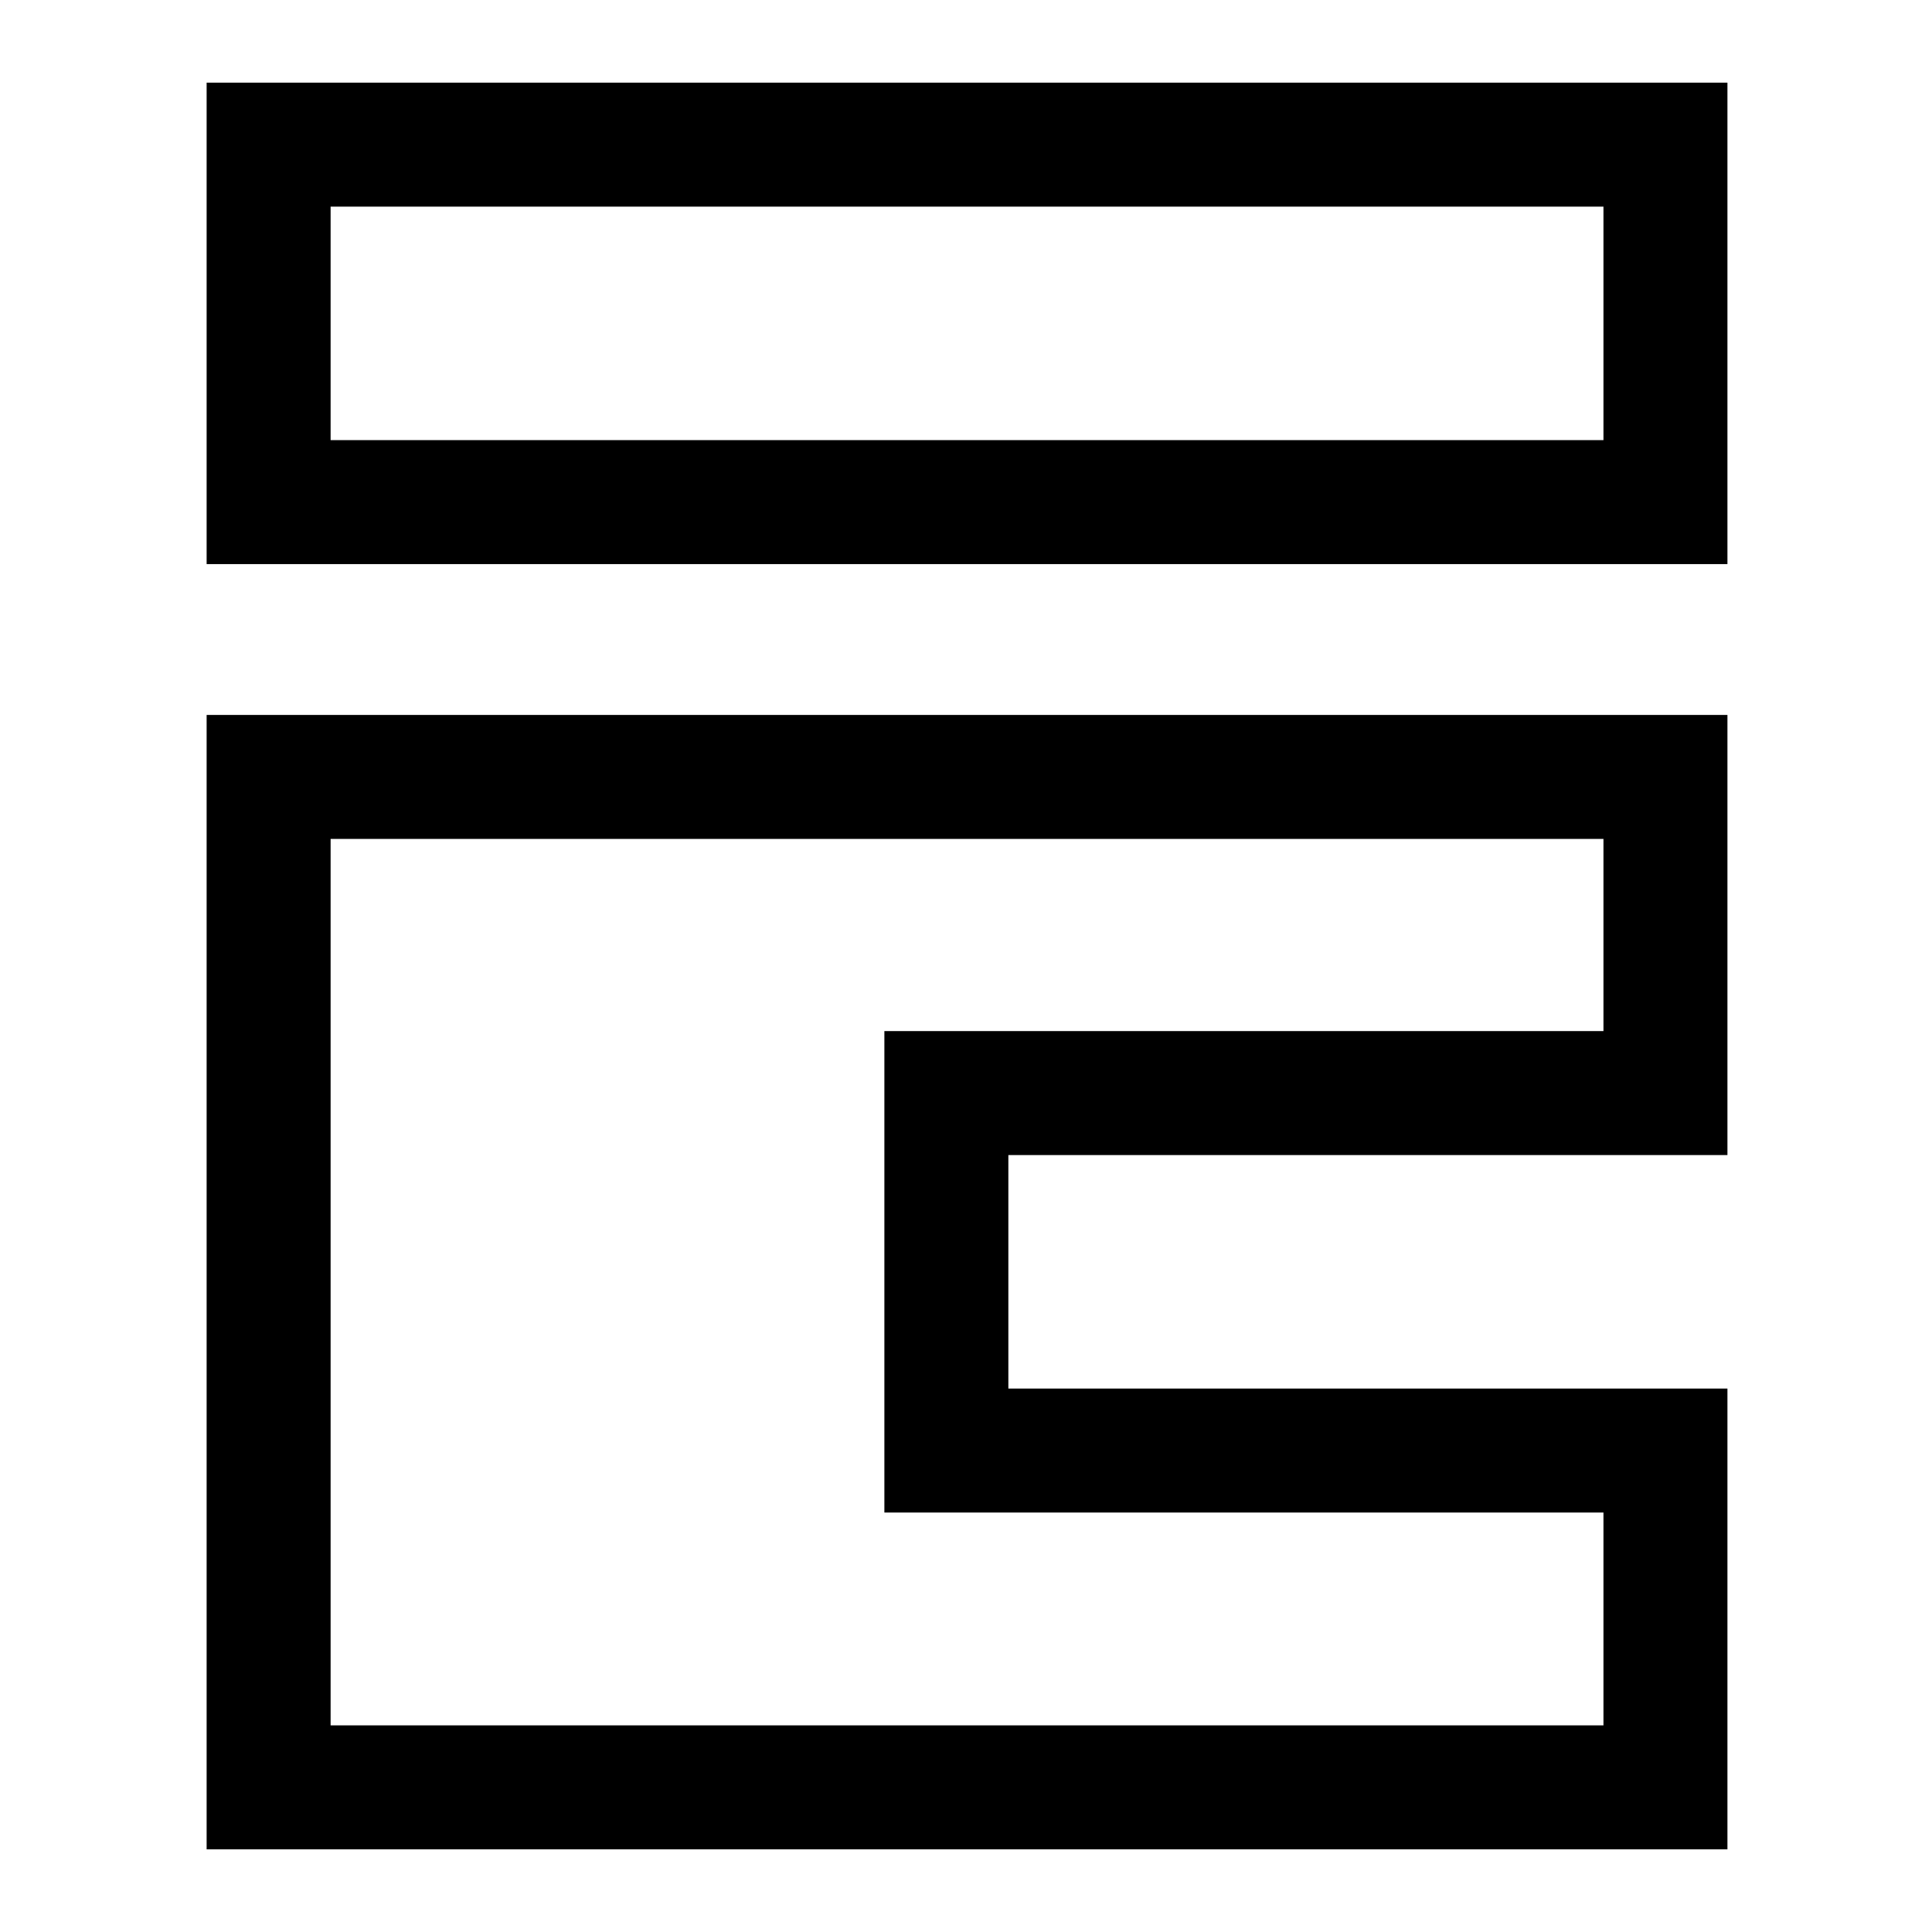
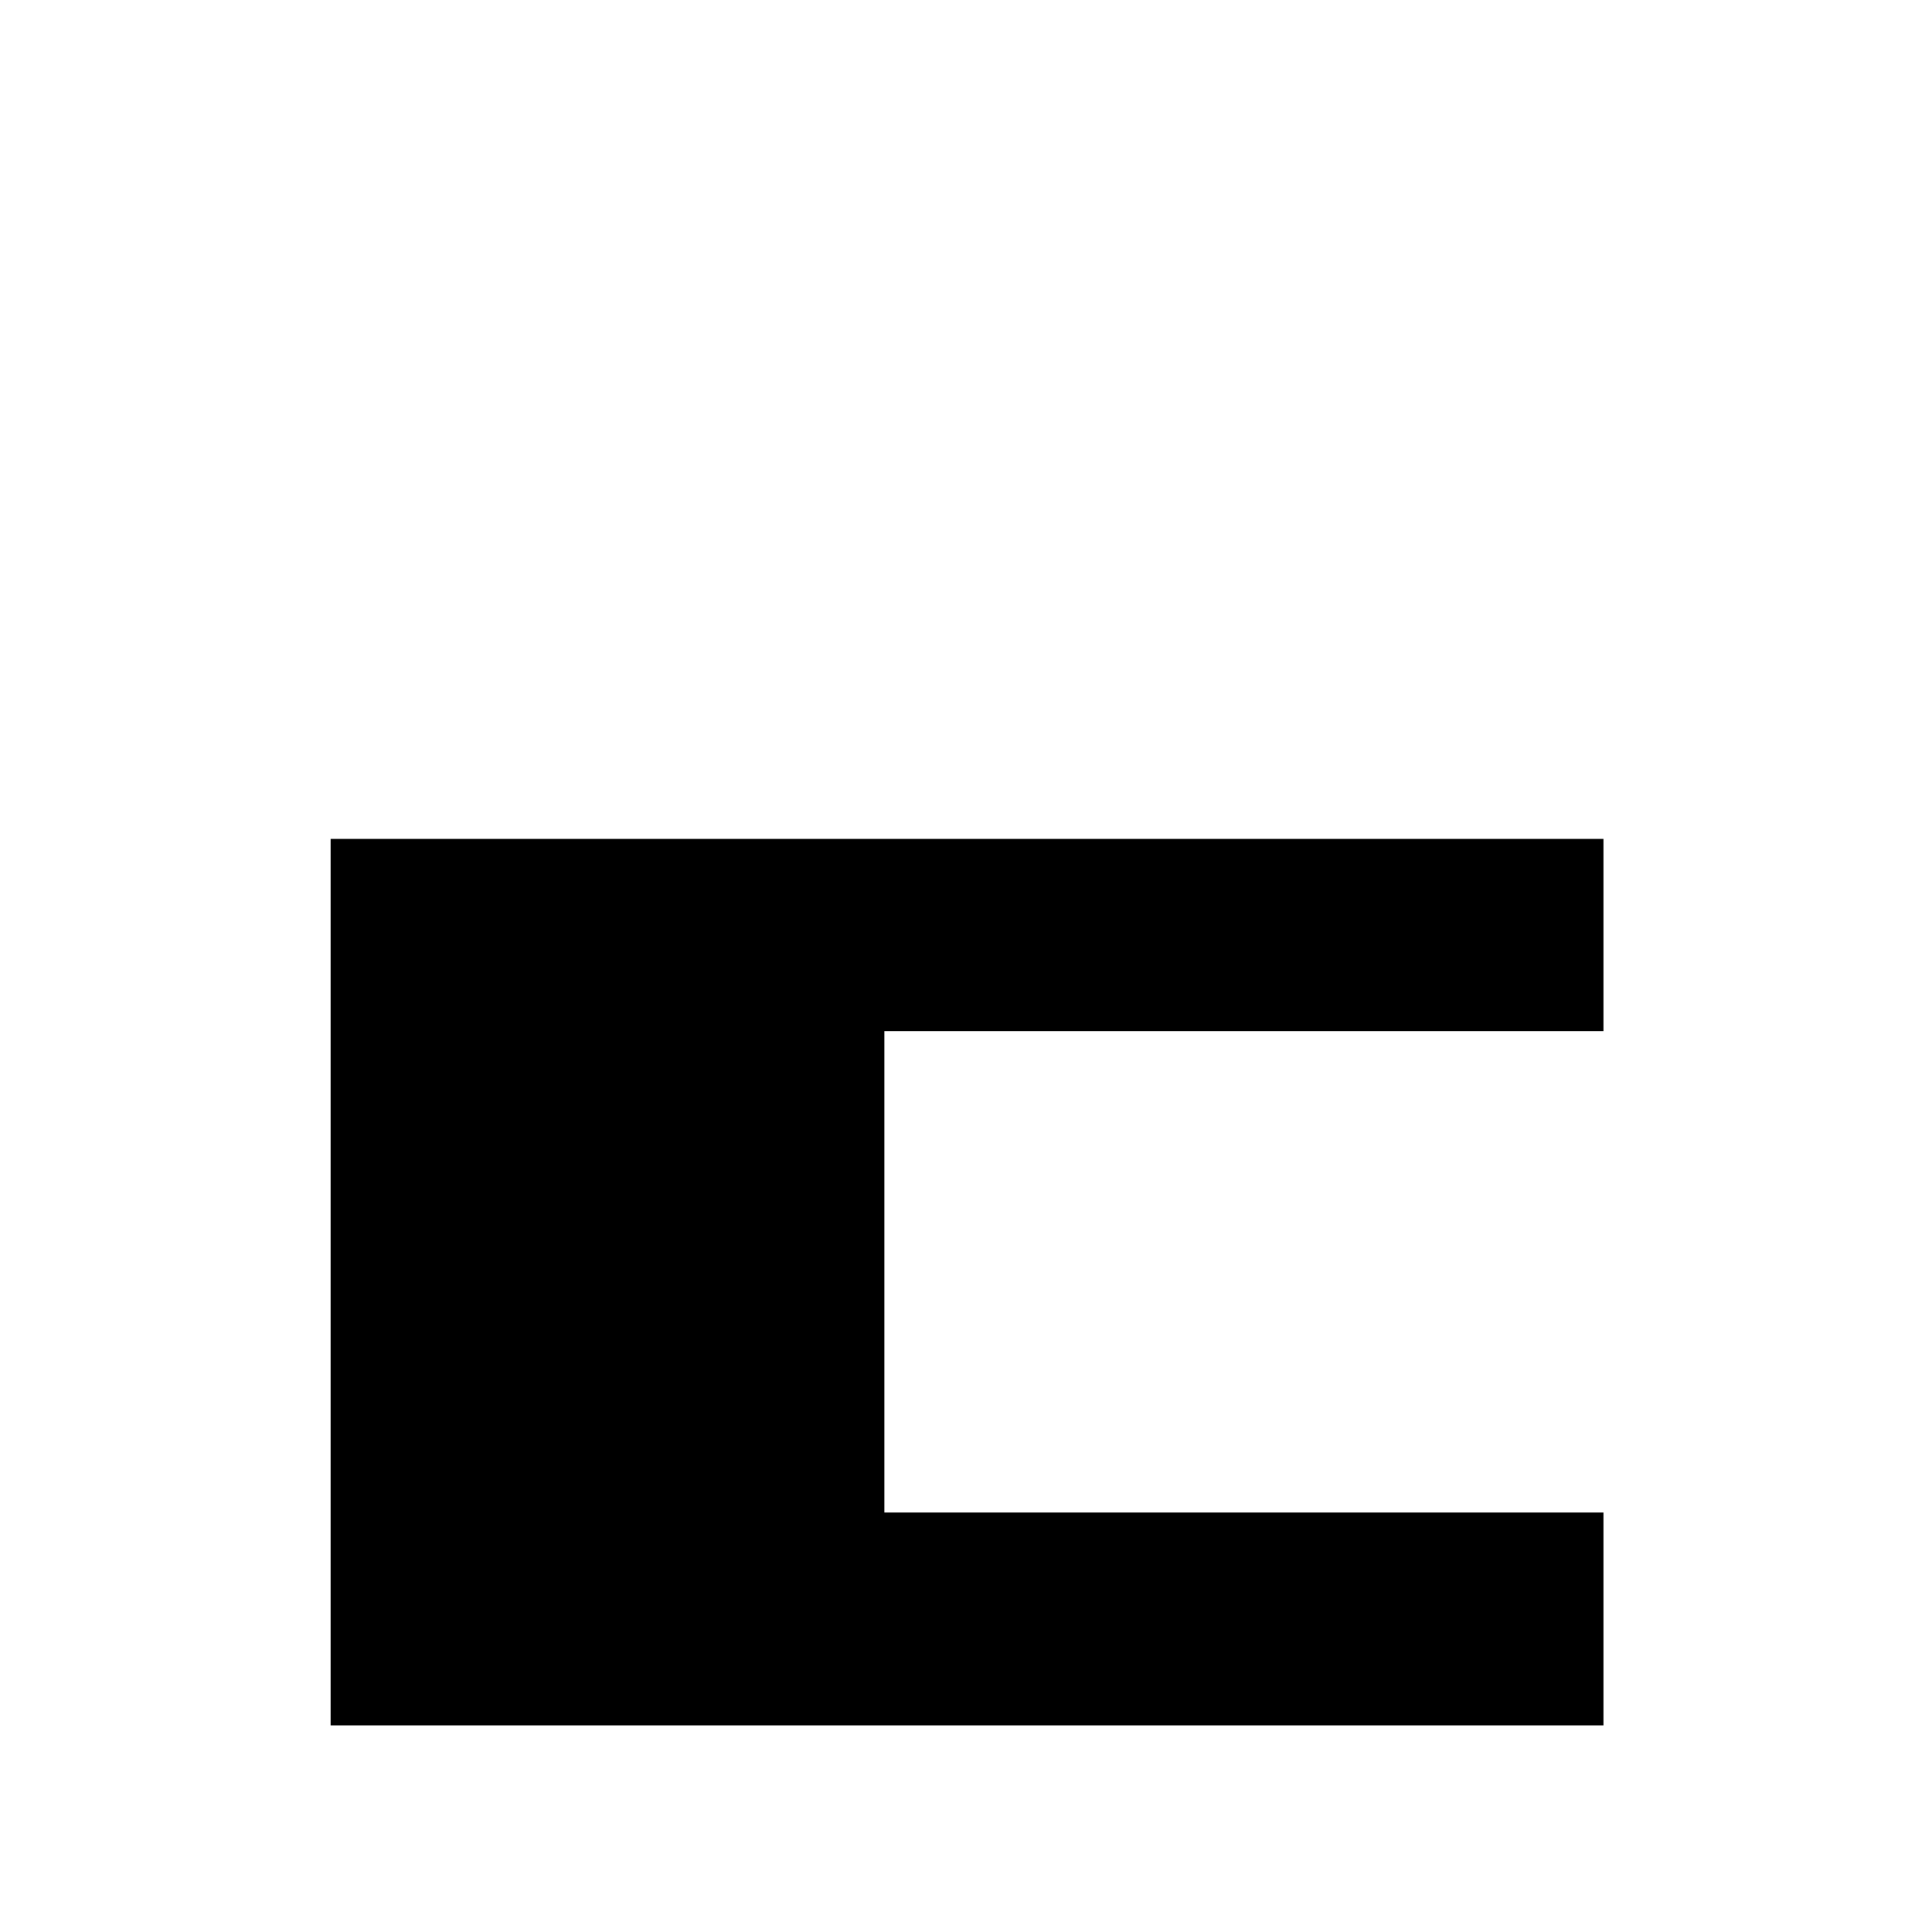
<svg xmlns="http://www.w3.org/2000/svg" version="1.0" width="935pt" height="935pt" viewBox="0 0 935 935" preserveAspectRatio="xMidYMid meet">
  <g transform="translate(0,935) scale(0.1,-0.1)" fill="#000000" stroke="none">
-     <path d="M1000 7785 l0 -1165 3680 0 3680 0 0 1165 0 1165 -3680 0 -3680 0 0 -1165z m6760 0 l0 -565 -3080 0 -3080 0 0 565 0 565 3080 0 3080 0 0 -565z" />
-     <path d="M1000 3145 l0 -2745 3680 0 3680 0 0 1115 0 1115 -1740 0 -1740 0 0 565 0 565 1740 0 1740 0 0 1065 0 1065 -3680 0 -3680 0 0 -2745z m6760 1680 l0 -465 -1740 0 -1740 0 0 -1165 0 -1165 1740 0 1740 0 0 -515 0 -515 -3080 0 -3080 0 0 2145 0 2145 3080 0 3080 0 0 -465z" />
+     <path d="M1000 3145 z m6760 1680 l0 -465 -1740 0 -1740 0 0 -1165 0 -1165 1740 0 1740 0 0 -515 0 -515 -3080 0 -3080 0 0 2145 0 2145 3080 0 3080 0 0 -465z" />
  </g>
</svg>